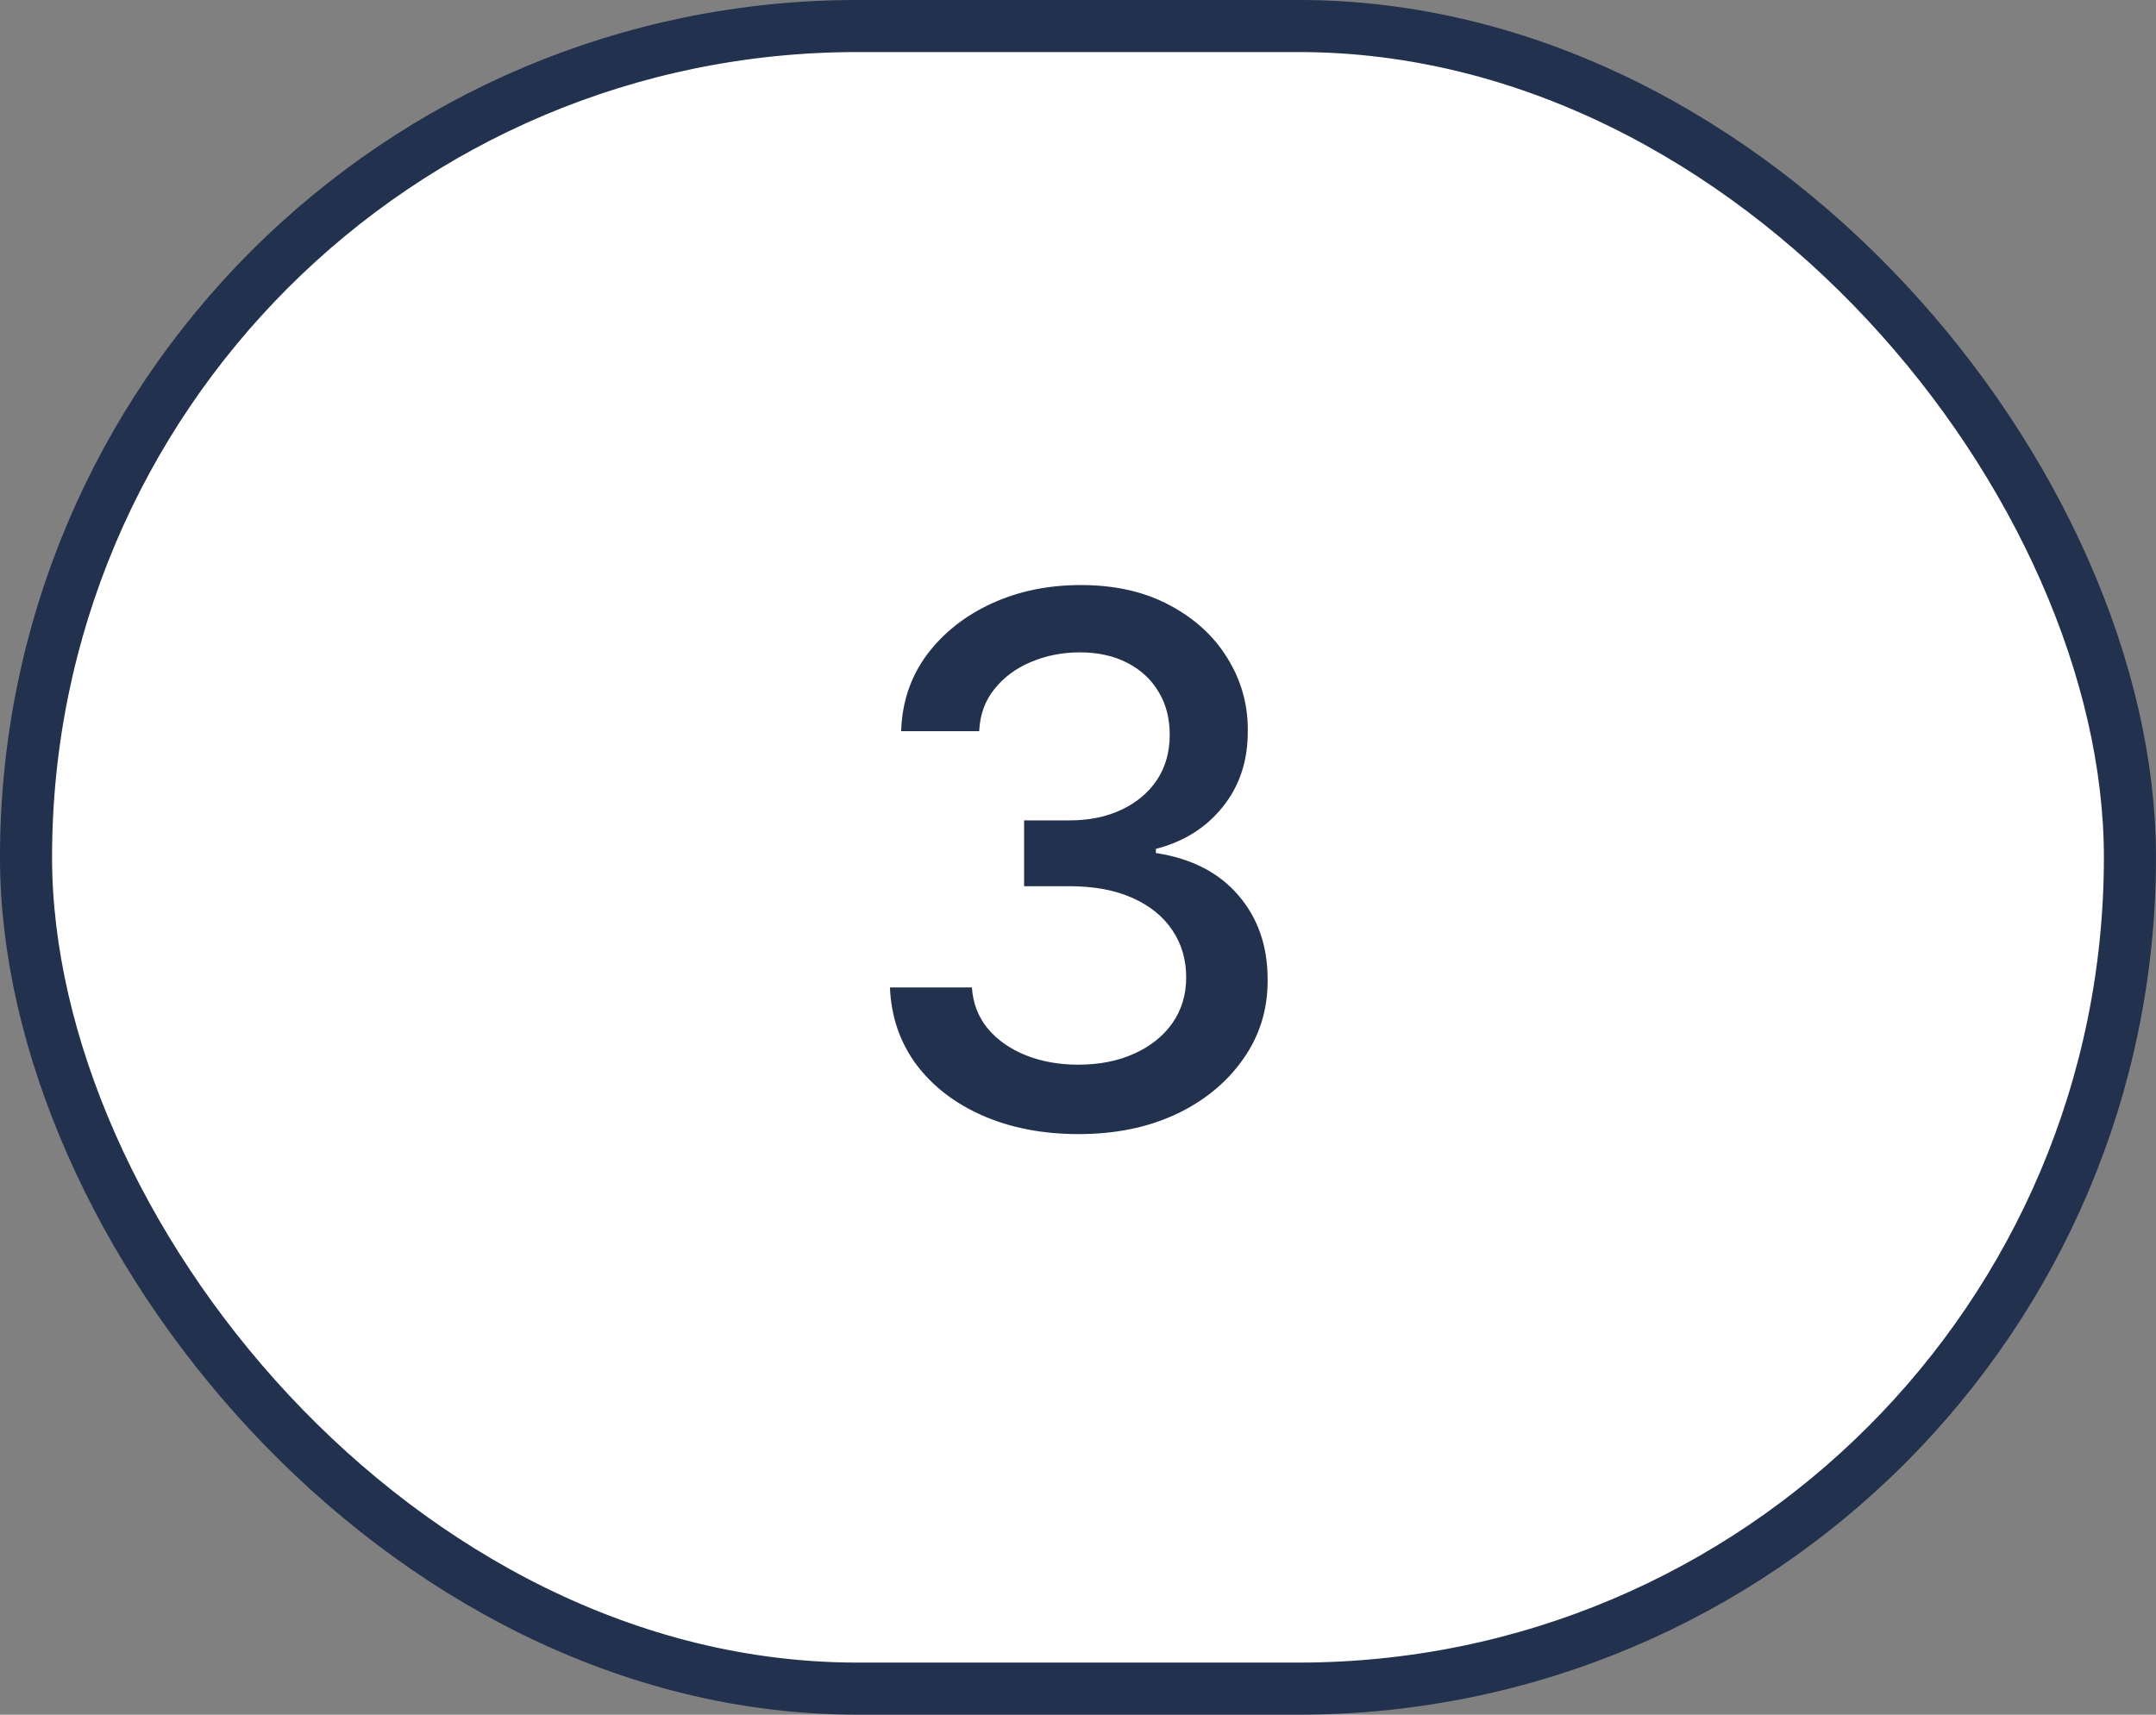
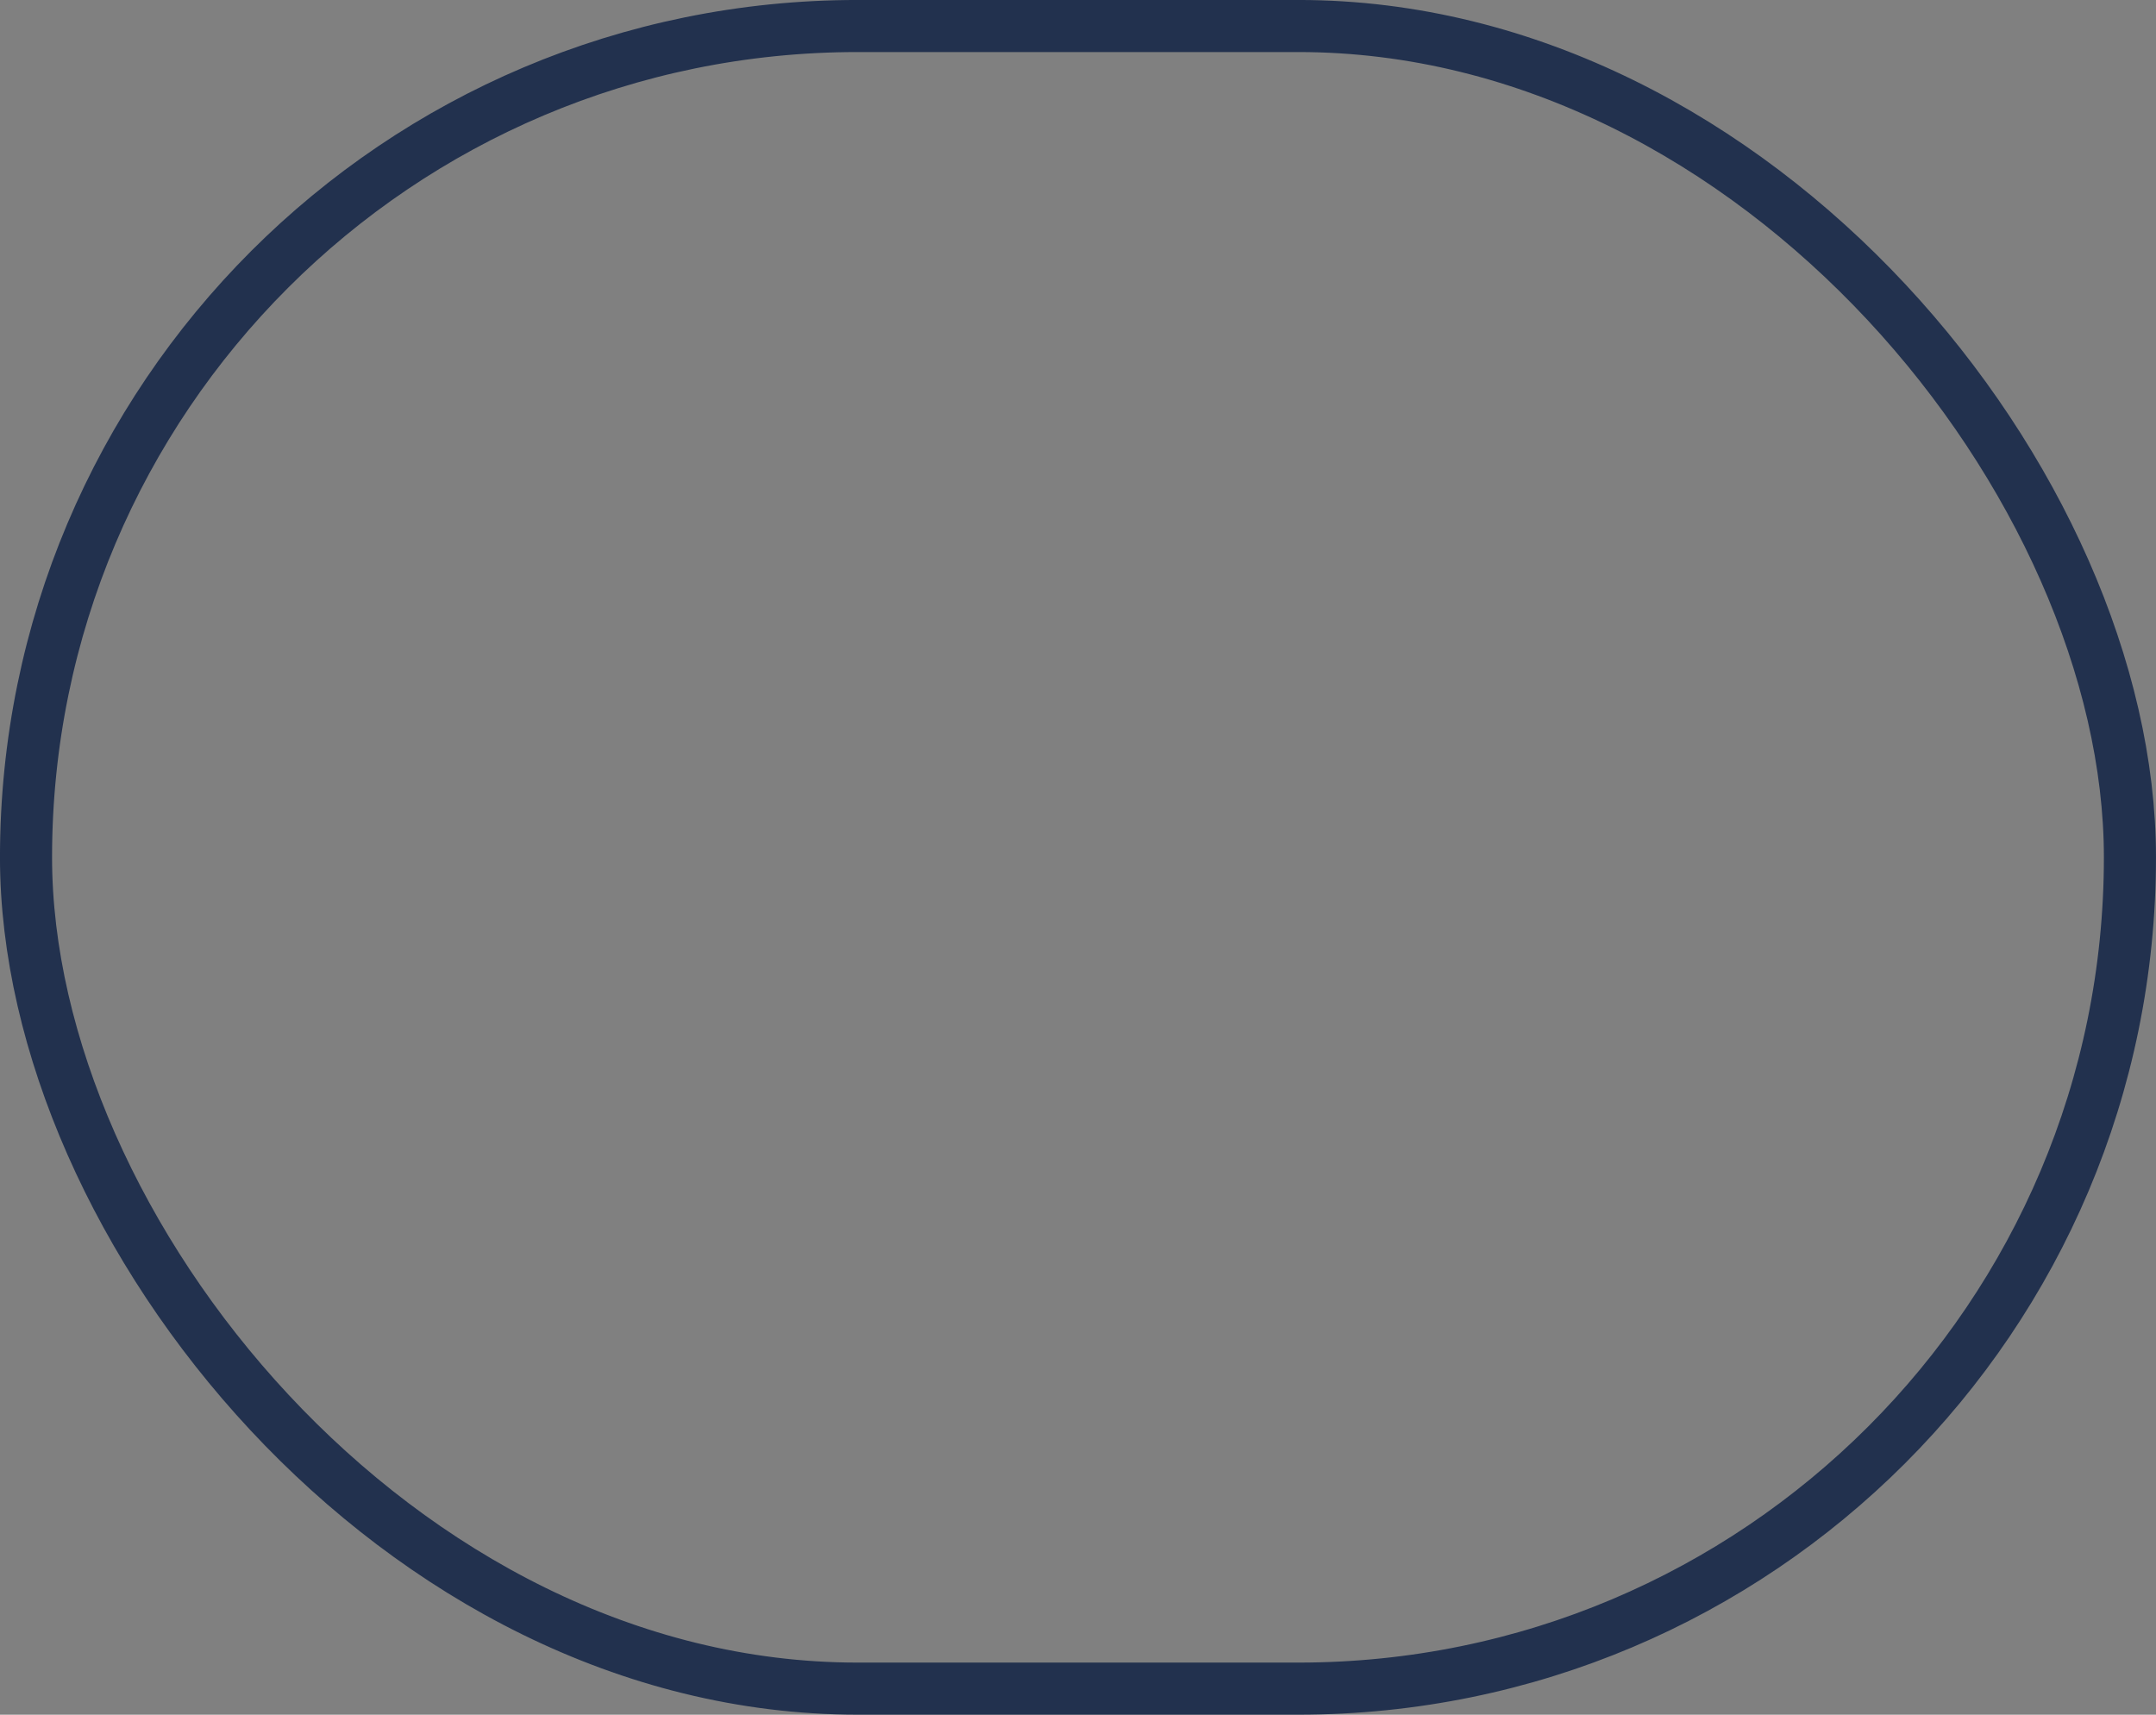
<svg xmlns="http://www.w3.org/2000/svg" width="44" height="35" viewBox="0 0 44 35" fill="none">
  <rect x="0" y="0" width="44" height="35" fill="#808080" stroke="none" />
-   <rect x="0.531" y="0.531" width="42.937" height="33.937" rx="16.968" fill="white" />
  <rect x="0.531" y="0.531" width="42.937" height="33.937" rx="16.968" stroke="#22314E" stroke-width="1.063" />
-   <path d="M22.013 23.149C21.282 23.149 20.628 23.023 20.053 22.771C19.481 22.519 19.029 22.169 18.695 21.722C18.364 21.271 18.187 20.749 18.162 20.155H19.835C19.856 20.479 19.964 20.759 20.16 20.997C20.358 21.232 20.618 21.413 20.937 21.541C21.257 21.668 21.612 21.732 22.003 21.732C22.432 21.732 22.812 21.658 23.143 21.509C23.476 21.359 23.737 21.152 23.926 20.885C24.114 20.615 24.208 20.305 24.208 19.953C24.208 19.587 24.114 19.266 23.926 18.989C23.741 18.709 23.469 18.488 23.111 18.328C22.756 18.169 22.326 18.089 21.822 18.089H20.9V16.746H21.822C22.226 16.746 22.581 16.674 22.887 16.528C23.196 16.383 23.437 16.18 23.611 15.921C23.785 15.658 23.872 15.351 23.872 14.999C23.872 14.662 23.796 14.369 23.643 14.12C23.494 13.868 23.281 13.671 23.004 13.529C22.731 13.387 22.407 13.316 22.035 13.316C21.68 13.316 21.348 13.382 21.038 13.513C20.733 13.641 20.485 13.826 20.293 14.067C20.101 14.305 19.998 14.591 19.984 14.925H18.391C18.409 14.335 18.583 13.817 18.913 13.369C19.247 12.922 19.687 12.572 20.234 12.32C20.781 12.068 21.388 11.942 22.056 11.942C22.756 11.942 23.359 12.079 23.867 12.352C24.378 12.622 24.773 12.982 25.049 13.433C25.33 13.884 25.469 14.378 25.465 14.914C25.469 15.525 25.298 16.043 24.954 16.47C24.613 16.896 24.158 17.181 23.59 17.327V17.412C24.314 17.522 24.875 17.81 25.273 18.275C25.674 18.74 25.873 19.317 25.87 20.006C25.873 20.607 25.706 21.145 25.369 21.62C25.035 22.096 24.579 22.471 24 22.744C23.421 23.014 22.759 23.149 22.013 23.149Z" fill="#22314E" />
</svg>